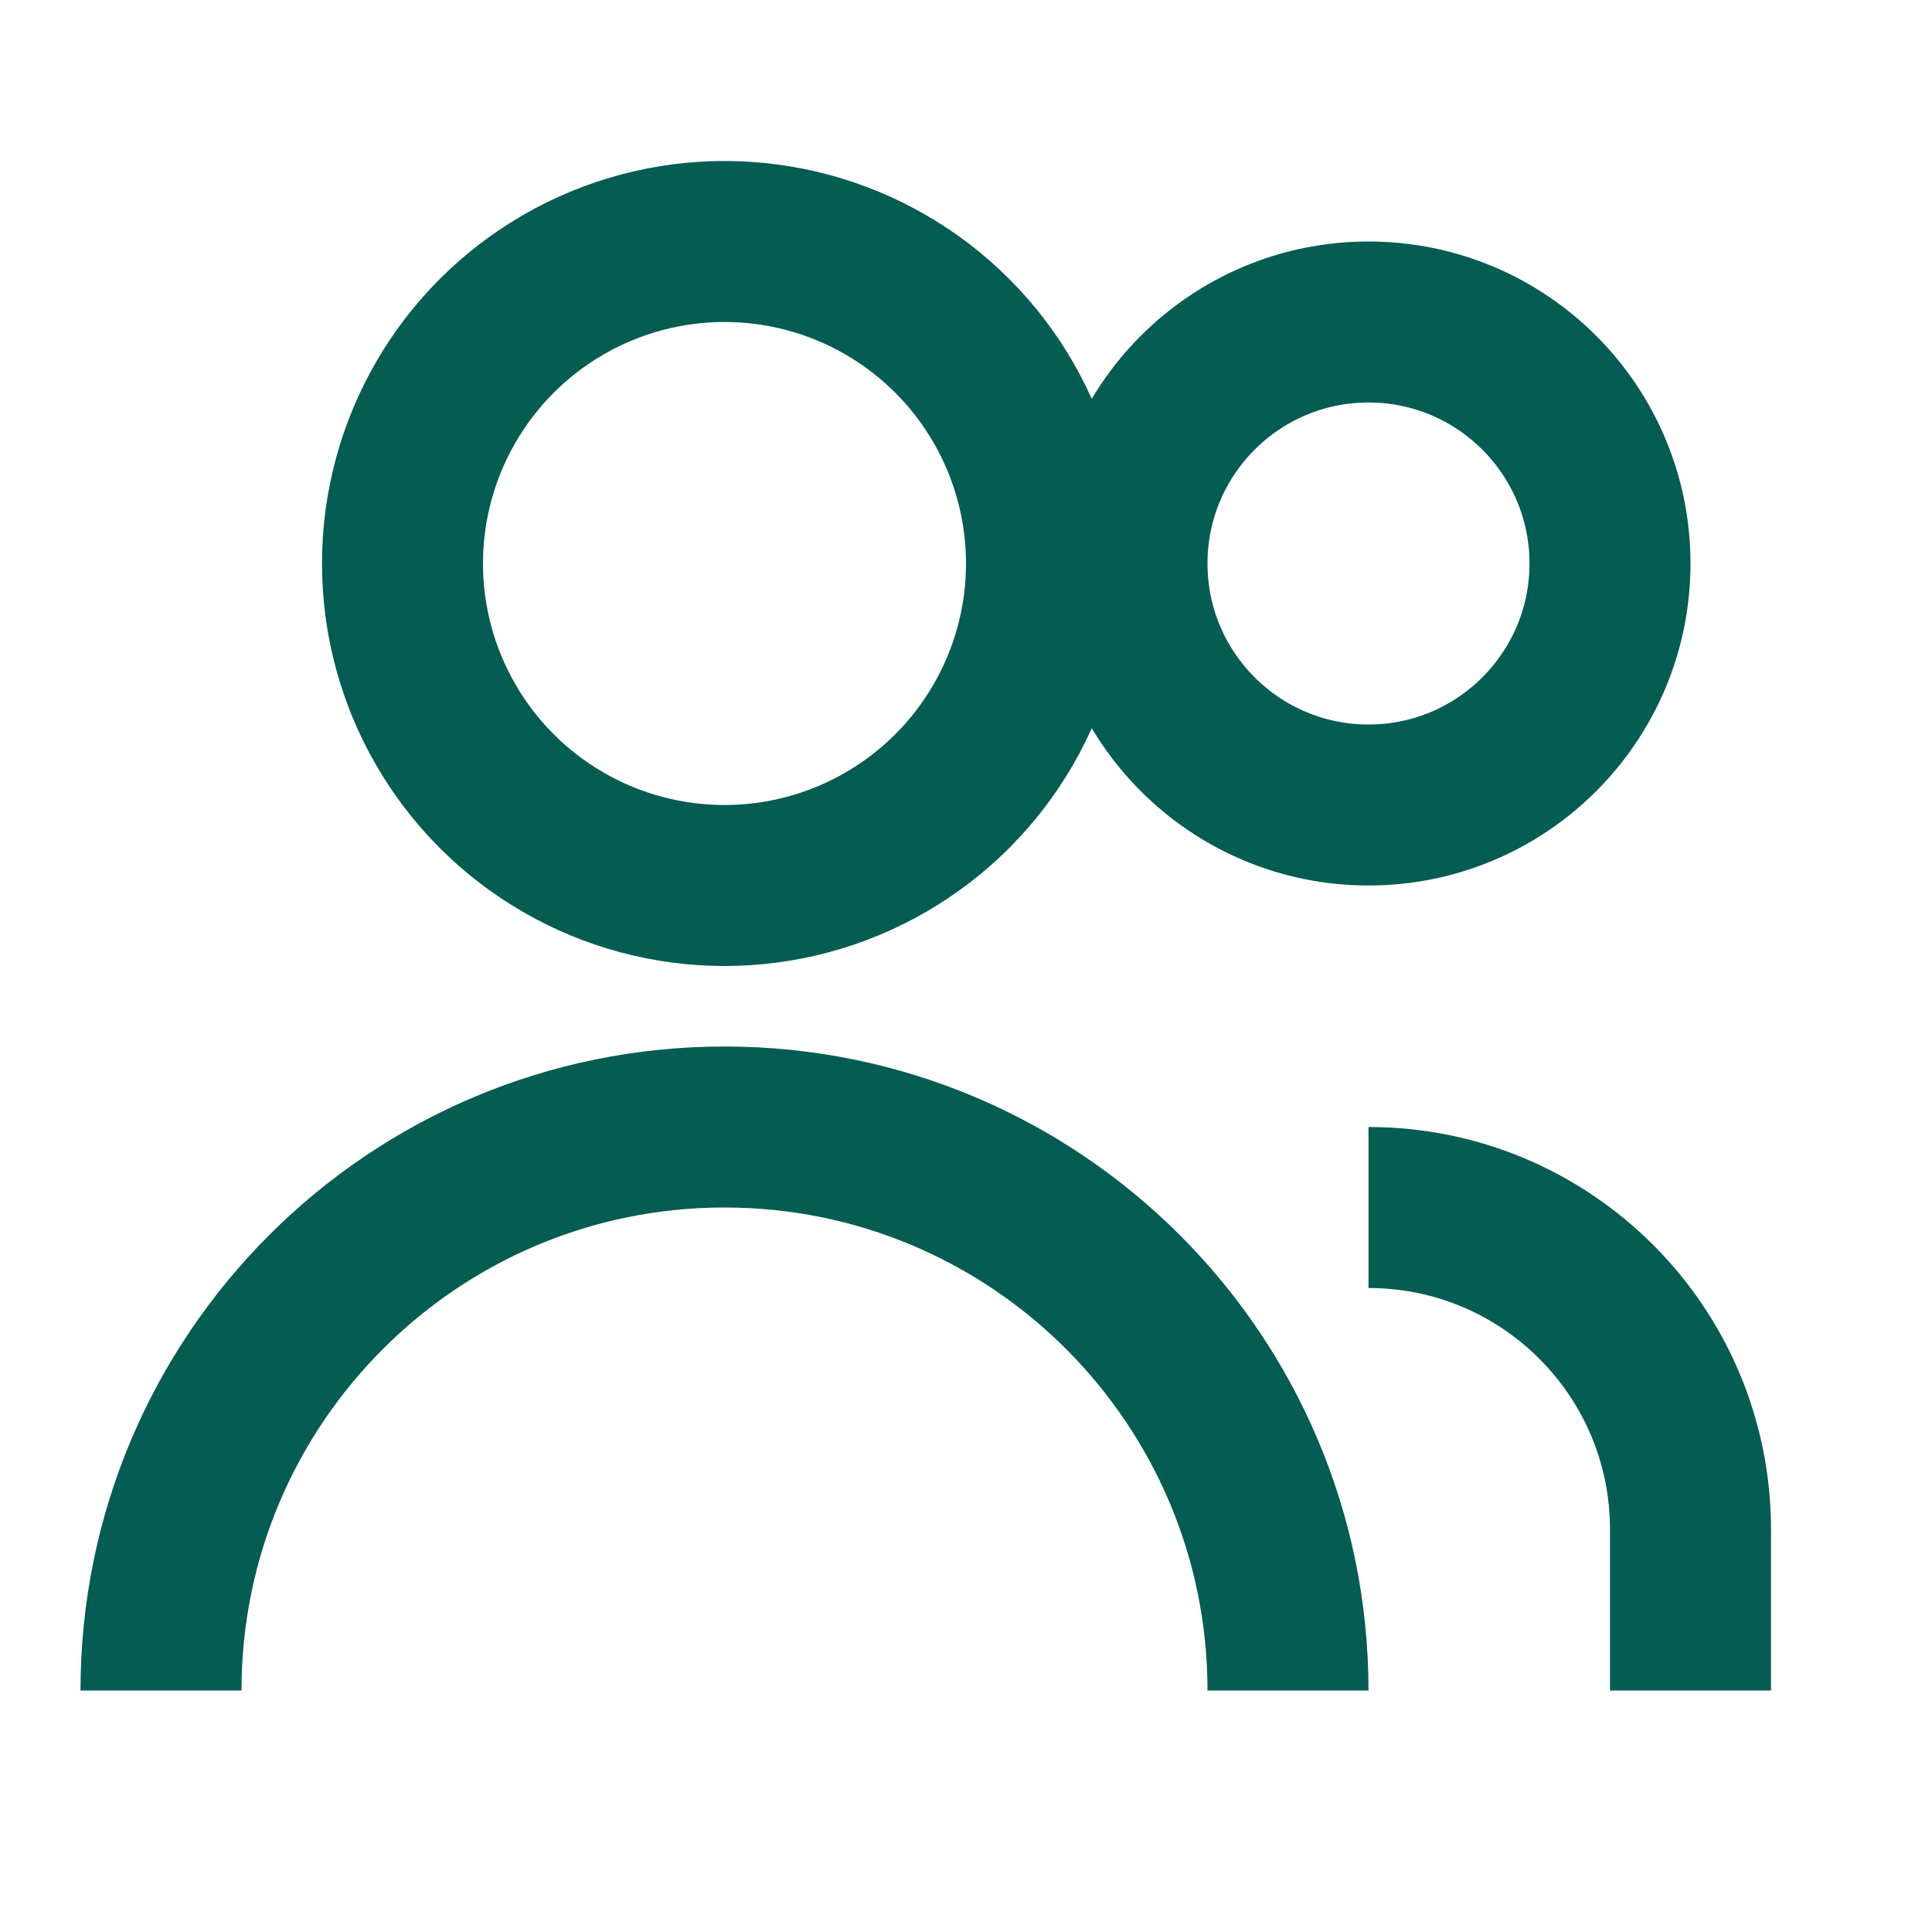
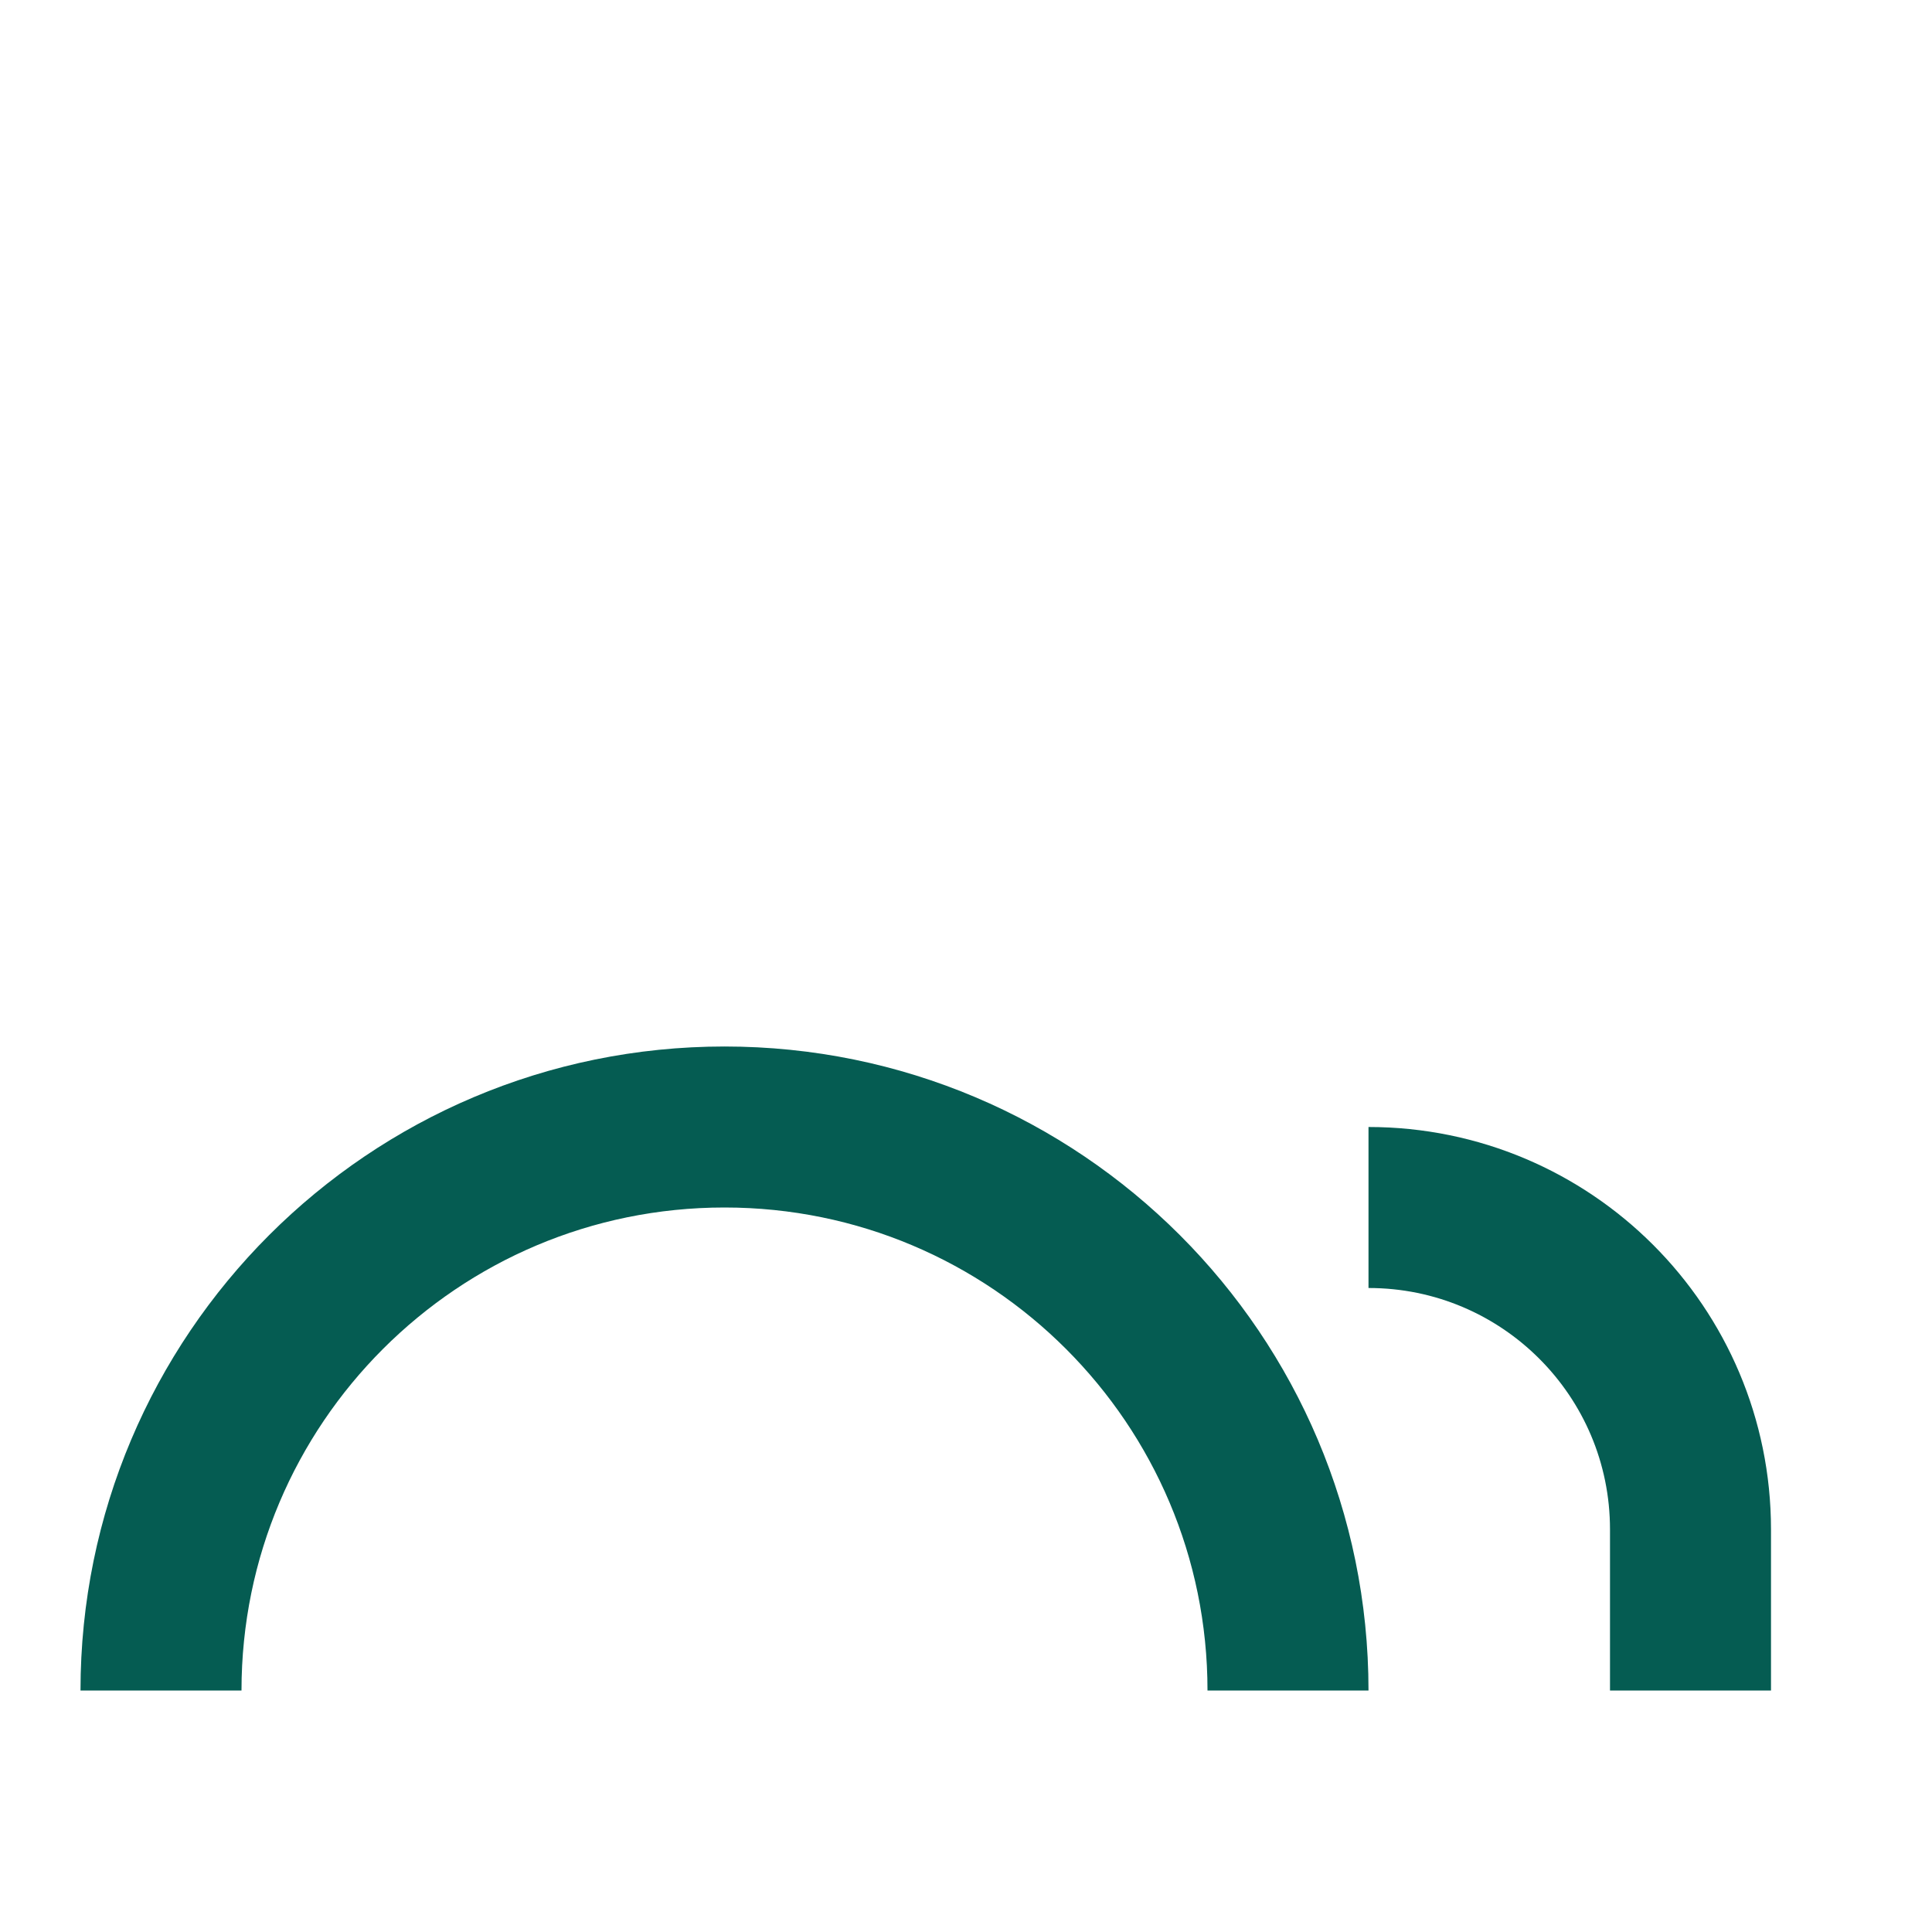
<svg xmlns="http://www.w3.org/2000/svg" fill="none" stroke="#055C52" stroke-width="2" viewBox="0 0 24 24">
-   <circle cx="9" cy="7" r="4" />
  <path d="M2 21c0-3.866 3.134-7 7-7h0c3.866 0 7 3.134 7 7" />
-   <circle cx="17" cy="7" r="3" />
  <path d="M21 21v-2c0-2.21-1.79-4-4-4" />
</svg>